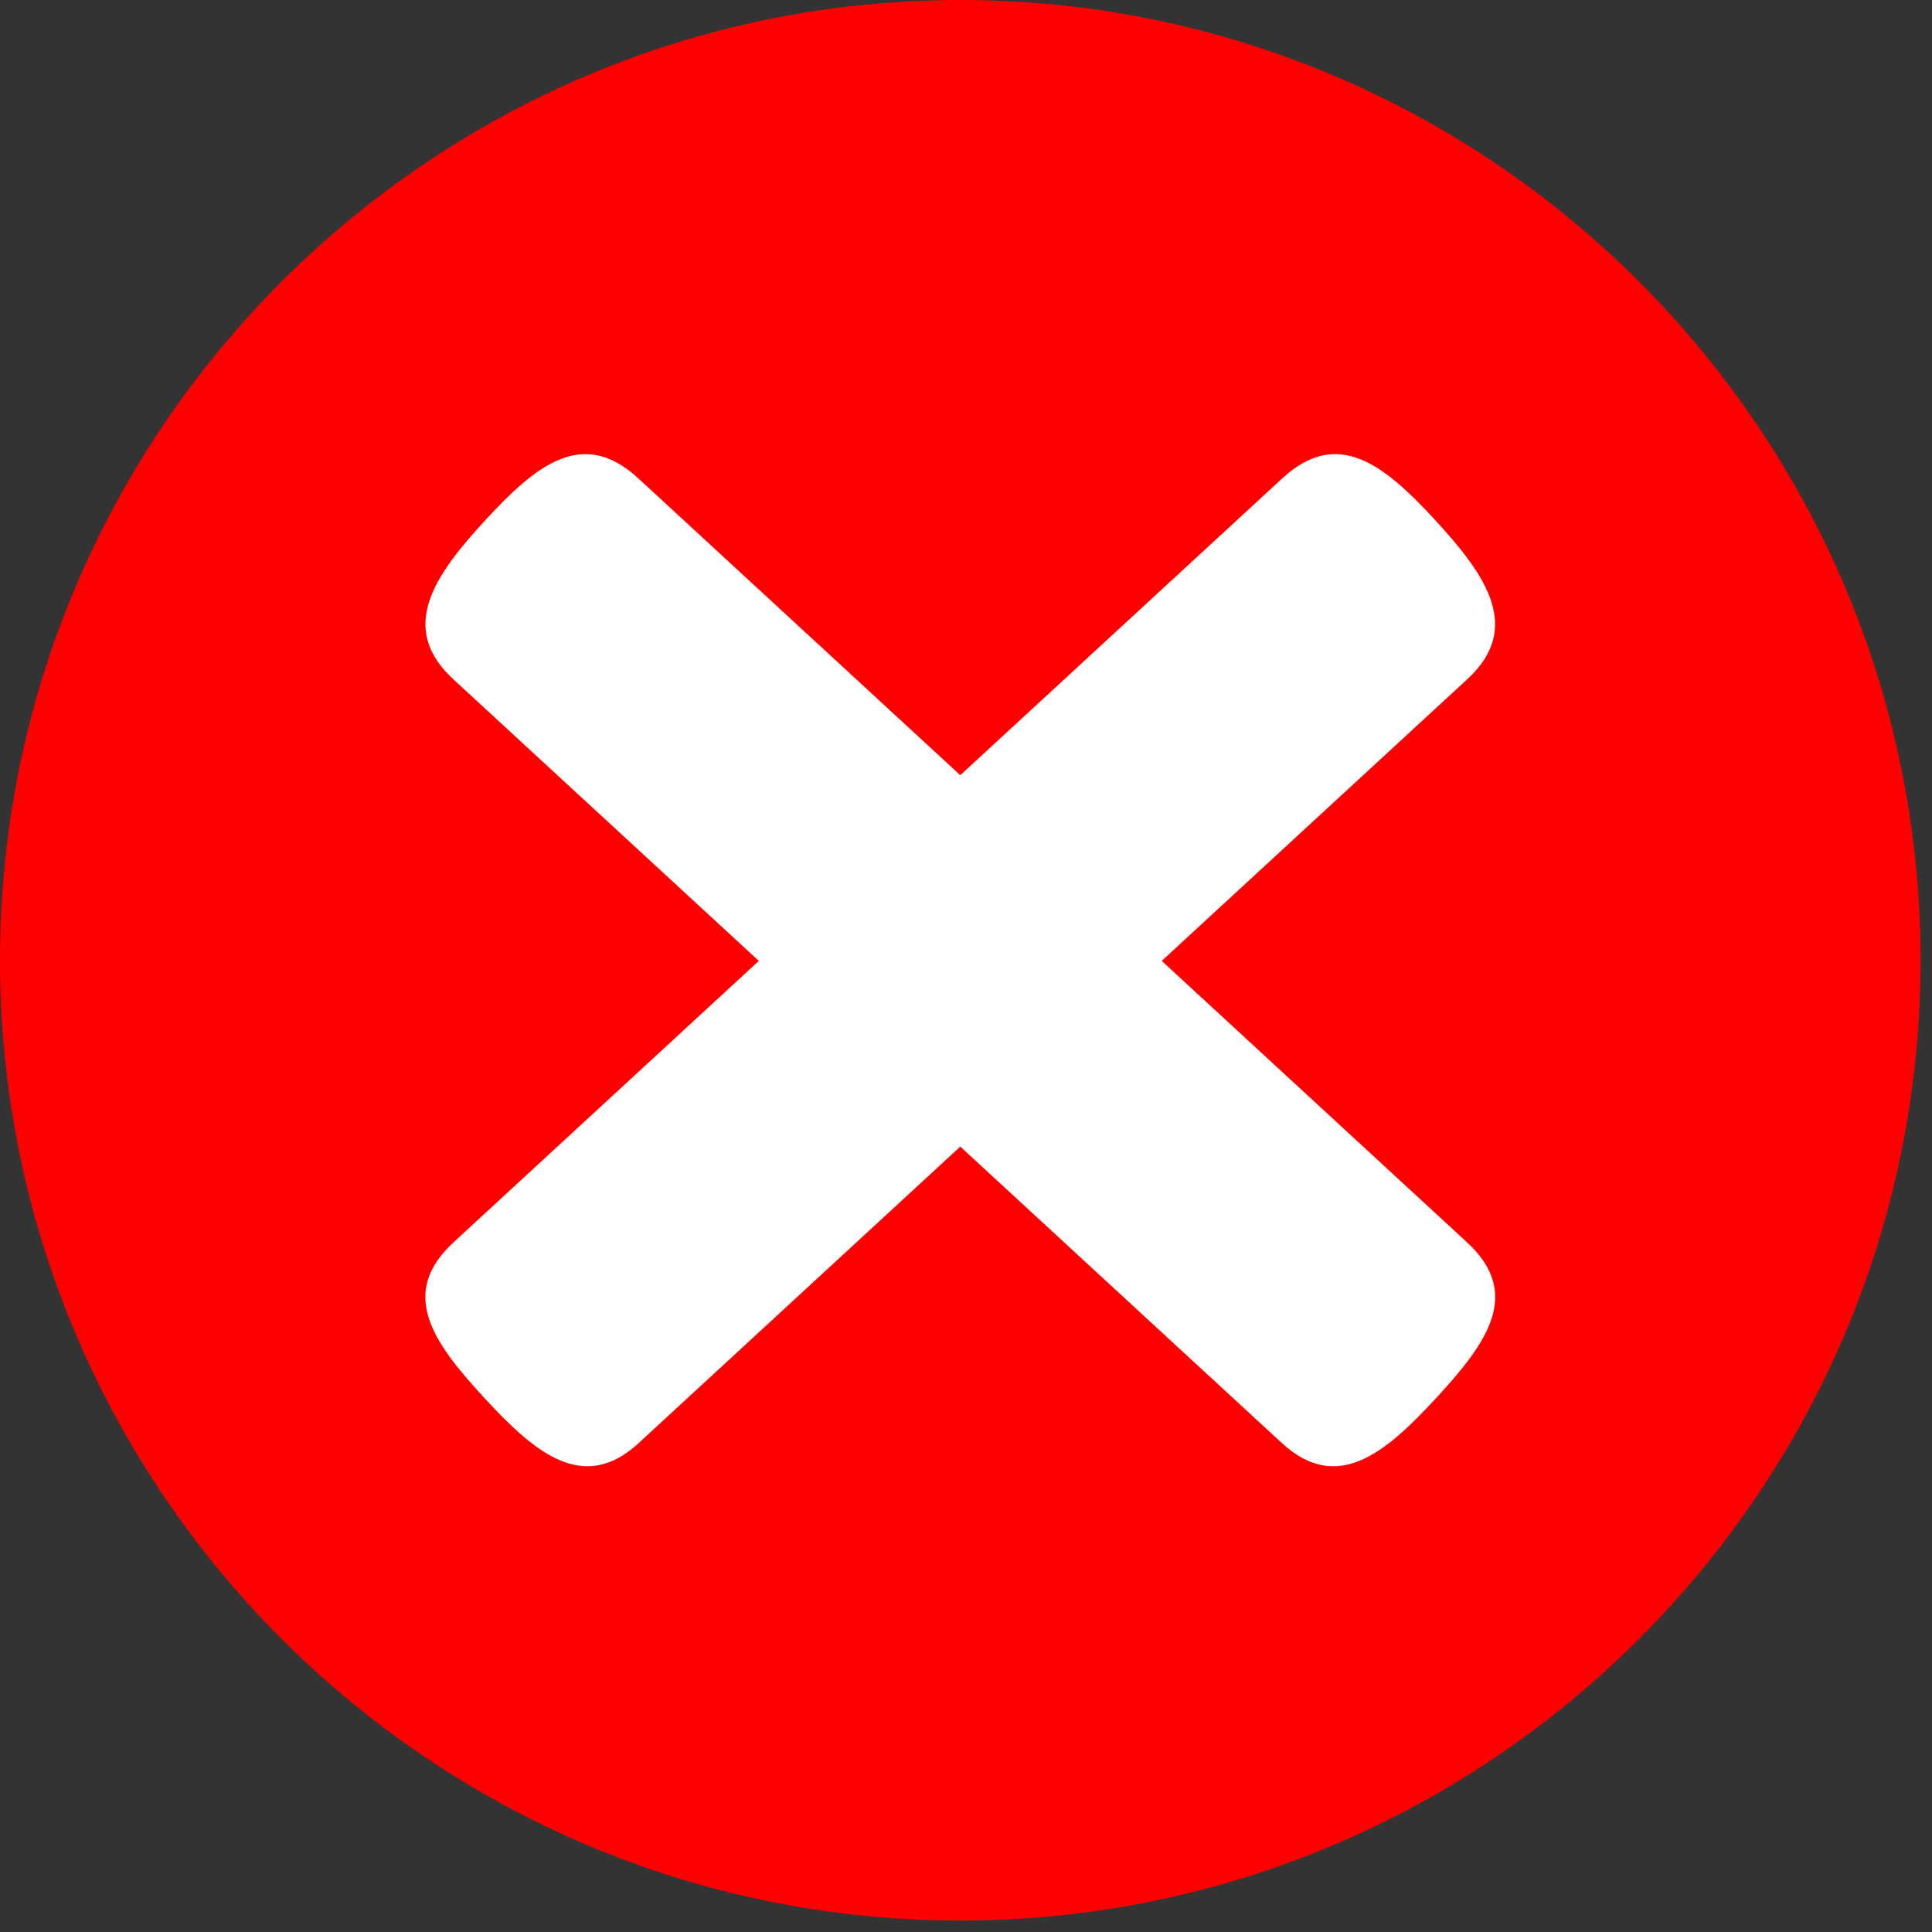
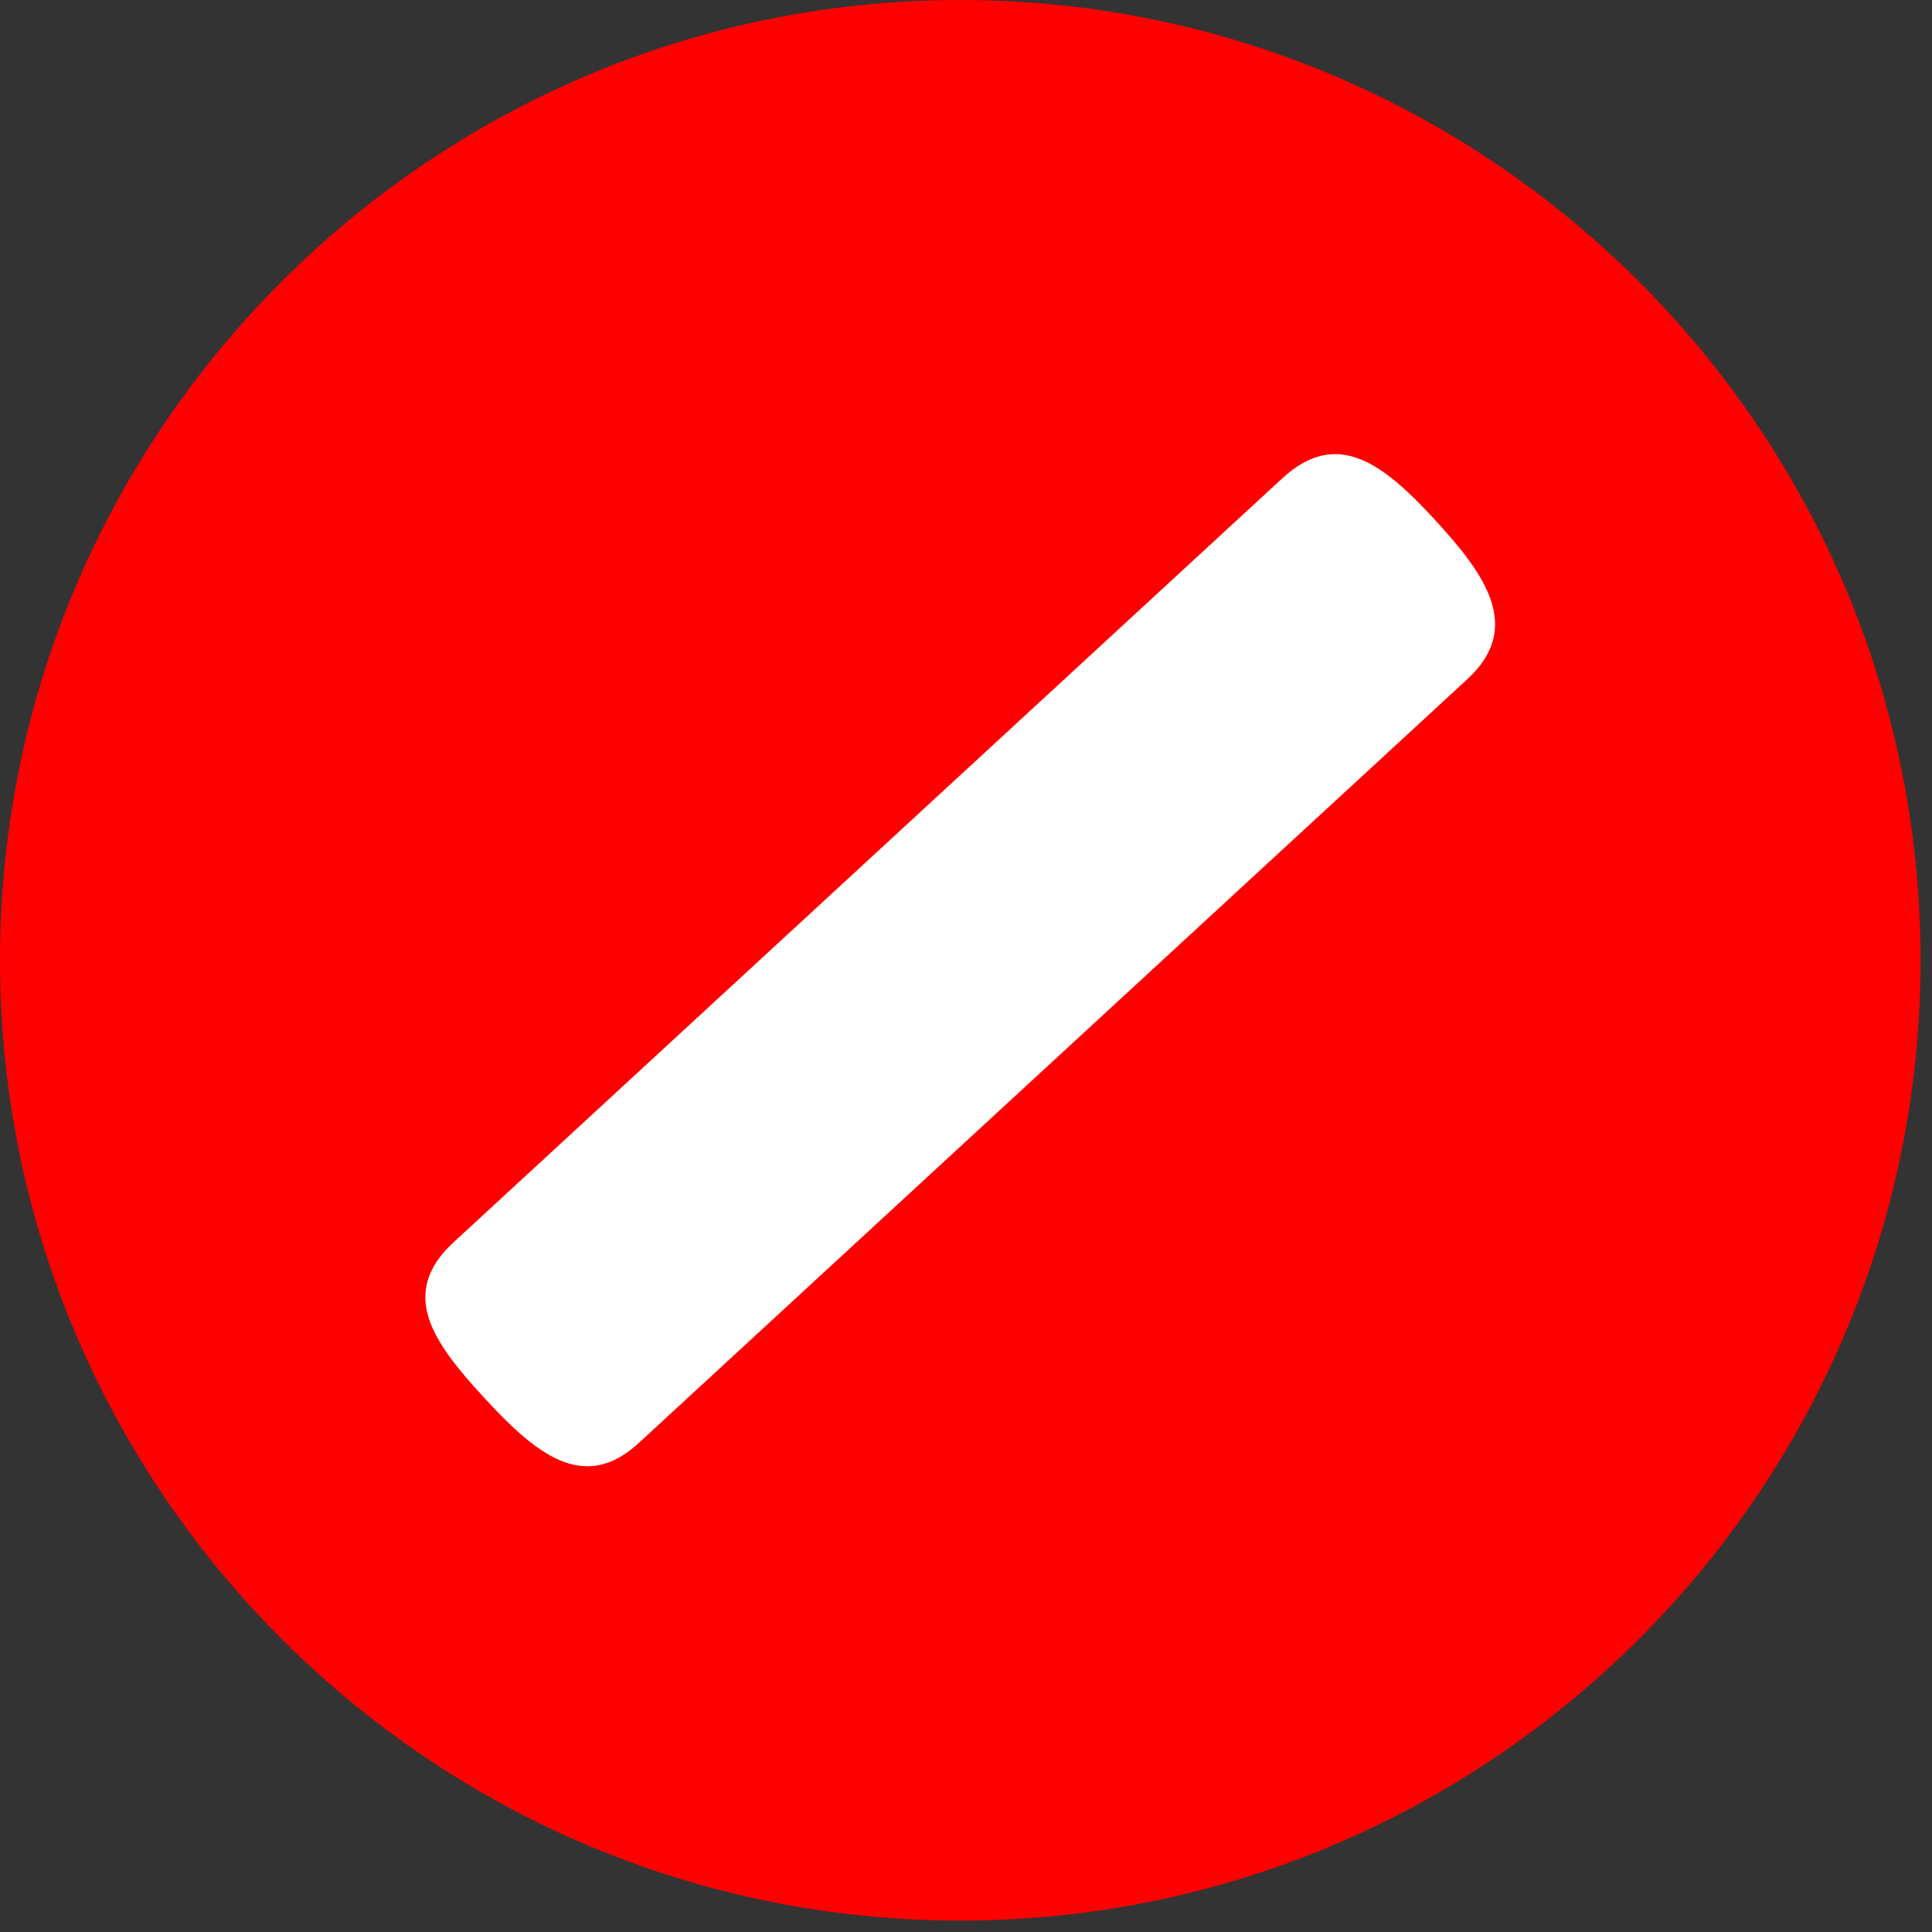
<svg xmlns="http://www.w3.org/2000/svg" width="27" height="27" fill="none">
  <rect width="100%" height="100%" fill="#333333" stroke="none" />
  <path fill="red" d="M13.42 26.84C6.02 26.84 0 20.818 0 13.42 0 6.02 6.02 0 13.42 0s13.42 6.02 13.42 13.42-6.02 13.42-13.42 13.42z" />
  <g fill="#fff">
    <path d="M20.058 7.269c-.715-.775-1.363-1.298-2.137-.585L6.34 17.36c-.775.714-.292 1.396.423 2.17.714.776 1.39 1.35 2.164.636l11.58-10.675c.774-.715.264-1.448-.45-2.222z" />
-     <path d="M6.783 7.269c.714-.775 1.362-1.298 2.136-.585L20.5 17.36c.775.714.292 1.396-.422 2.17-.715.776-1.39 1.35-2.165.636L6.333 9.491c-.775-.715-.264-1.448.45-2.222z" />
  </g>
</svg>